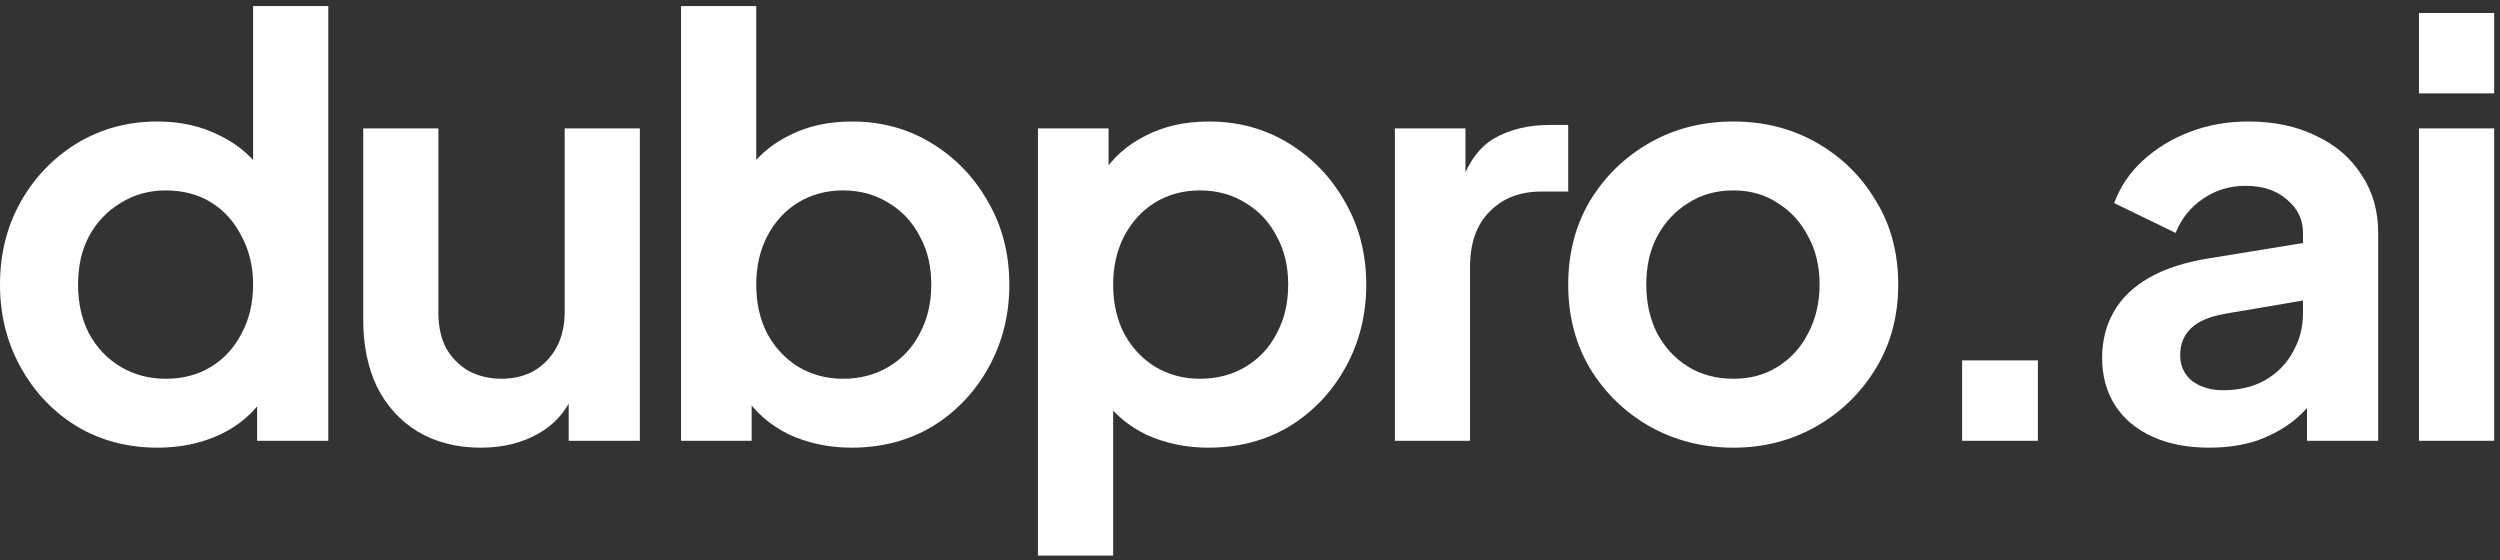
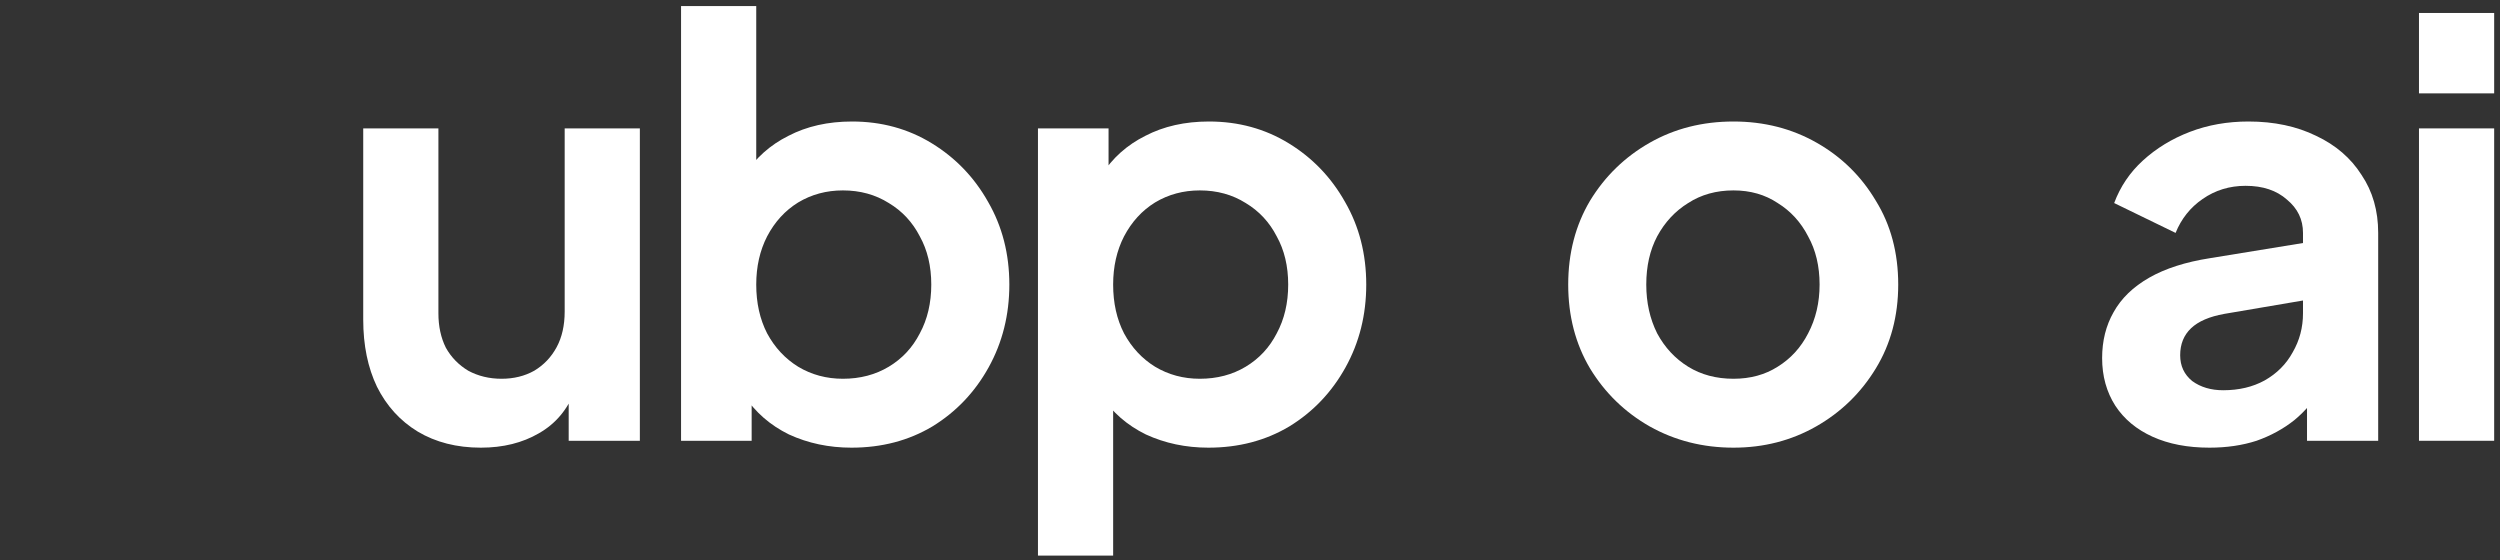
<svg xmlns="http://www.w3.org/2000/svg" width="299" height="67" viewBox="0 0 299 67" fill="none">
  <rect x="0" y="0" width="299" height="67" fill="#333333" stroke="none" />
-   <path d="M18.877 53.541C15.261 53.541 12.035 52.694 9.198 51C6.361 49.26 4.119 46.902 2.471 43.926C0.824 40.95 0 37.654 0 34.036C0 30.374 0.824 27.077 2.471 24.147C4.119 21.217 6.361 18.882 9.198 17.142C12.081 15.402 15.284 14.532 18.808 14.532C21.645 14.532 24.162 15.105 26.358 16.249C28.601 17.348 30.363 18.905 31.644 20.919L30.271 22.773V0.728H39.263V52.717H30.752V45.506L31.712 47.291C30.431 49.306 28.646 50.862 26.358 51.961C24.07 53.014 21.576 53.541 18.877 53.541ZM19.837 45.3C21.897 45.3 23.704 44.819 25.26 43.857C26.816 42.896 28.029 41.568 28.898 39.874C29.813 38.18 30.271 36.234 30.271 34.036C30.271 31.885 29.813 29.962 28.898 28.268C28.029 26.528 26.816 25.177 25.26 24.216C23.704 23.254 21.897 22.773 19.837 22.773C17.824 22.773 16.016 23.277 14.415 24.284C12.813 25.246 11.555 26.574 10.639 28.268C9.77 29.916 9.335 31.839 9.335 34.036C9.335 36.234 9.77 38.18 10.639 39.874C11.555 41.568 12.813 42.896 14.415 43.857C16.016 44.819 17.824 45.3 19.837 45.3Z" fill="white" />
  <path d="M57.513 53.541C54.63 53.541 52.113 52.9 49.963 51.618C47.858 50.336 46.233 48.55 45.089 46.261C43.991 43.972 43.442 41.293 43.442 38.226V15.356H52.434V37.47C52.434 39.027 52.731 40.401 53.326 41.591C53.967 42.736 54.859 43.651 56.003 44.338C57.193 44.979 58.52 45.3 59.984 45.3C61.449 45.3 62.753 44.979 63.897 44.338C65.041 43.651 65.933 42.713 66.574 41.522C67.215 40.332 67.535 38.913 67.535 37.264V15.356H76.527V52.717H68.015V45.368L68.77 46.673C67.901 48.962 66.46 50.679 64.446 51.824C62.478 52.968 60.167 53.541 57.513 53.541Z" fill="white" />
  <path d="M101.84 53.541C99.14 53.541 96.646 53.014 94.358 51.961C92.116 50.862 90.331 49.306 89.004 47.291L89.897 45.506V52.717H81.454V0.728H90.446V22.773L89.073 20.919C90.354 18.905 92.093 17.348 94.29 16.249C96.486 15.105 99.026 14.532 101.909 14.532C105.433 14.532 108.613 15.402 111.45 17.142C114.287 18.882 116.53 21.217 118.177 24.147C119.87 27.077 120.717 30.374 120.717 34.036C120.717 37.654 119.893 40.95 118.246 43.926C116.598 46.902 114.356 49.26 111.519 51C108.682 52.694 105.455 53.541 101.84 53.541ZM100.811 45.3C102.87 45.3 104.7 44.819 106.302 43.857C107.904 42.896 109.139 41.568 110.009 39.874C110.924 38.18 111.381 36.234 111.381 34.036C111.381 31.839 110.924 29.916 110.009 28.268C109.139 26.574 107.904 25.246 106.302 24.284C104.7 23.277 102.87 22.773 100.811 22.773C98.843 22.773 97.058 23.254 95.457 24.216C93.901 25.177 92.665 26.528 91.75 28.268C90.88 29.962 90.446 31.885 90.446 34.036C90.446 36.234 90.88 38.18 91.75 39.874C92.665 41.568 93.901 42.896 95.457 43.857C97.058 44.819 98.843 45.3 100.811 45.3Z" fill="white" />
  <path d="M124.14 66.452V15.356H132.583V22.773L131.76 20.919C133.041 18.905 134.78 17.348 136.976 16.249C139.173 15.105 141.713 14.532 144.596 14.532C148.119 14.532 151.3 15.402 154.137 17.142C156.974 18.882 159.216 21.217 160.864 24.147C162.557 27.077 163.403 30.374 163.403 34.036C163.403 37.654 162.58 40.95 160.932 43.926C159.285 46.902 157.043 49.26 154.205 51C151.368 52.694 148.142 53.541 144.527 53.541C141.827 53.541 139.333 53.014 137.045 51.961C134.803 50.862 133.018 49.306 131.691 47.291L133.132 45.506V66.452H124.14ZM143.497 45.3C145.557 45.3 147.387 44.819 148.989 43.857C150.59 42.896 151.826 41.568 152.695 39.874C153.61 38.18 154.068 36.234 154.068 34.036C154.068 31.839 153.61 29.916 152.695 28.268C151.826 26.574 150.59 25.246 148.989 24.284C147.387 23.277 145.557 22.773 143.497 22.773C141.53 22.773 139.745 23.254 138.143 24.216C136.587 25.177 135.352 26.528 134.437 28.268C133.567 29.962 133.132 31.885 133.132 34.036C133.132 36.234 133.567 38.18 134.437 39.874C135.352 41.568 136.587 42.896 138.143 43.857C139.745 44.819 141.53 45.3 143.497 45.3Z" fill="white" />
-   <path d="M166.827 52.717V15.356H175.27V23.666L174.583 22.43C175.453 19.637 176.803 17.691 178.633 16.593C180.509 15.494 182.752 14.944 185.36 14.944H187.557V22.911H184.331C181.768 22.911 179.709 23.712 178.153 25.315C176.597 26.871 175.819 29.069 175.819 31.907V52.717H166.827Z" fill="white" />
  <path d="M207.327 53.541C203.666 53.541 200.326 52.694 197.305 51C194.331 49.306 191.951 46.994 190.167 44.063C188.428 41.133 187.558 37.791 187.558 34.036C187.558 30.282 188.428 26.94 190.167 24.01C191.951 21.079 194.331 18.767 197.305 17.073C200.28 15.379 203.62 14.532 207.327 14.532C210.988 14.532 214.306 15.379 217.28 17.073C220.255 18.767 222.611 21.079 224.35 24.01C226.135 26.894 227.027 30.236 227.027 34.036C227.027 37.791 226.135 41.133 224.35 44.063C222.566 46.994 220.186 49.306 217.212 51C214.237 52.694 210.942 53.541 207.327 53.541ZM207.327 45.3C209.341 45.3 211.102 44.819 212.613 43.857C214.168 42.896 215.381 41.568 216.251 39.874C217.166 38.134 217.623 36.188 217.623 34.036C217.623 31.839 217.166 29.916 216.251 28.268C215.381 26.574 214.168 25.246 212.613 24.284C211.102 23.277 209.341 22.773 207.327 22.773C205.268 22.773 203.46 23.277 201.904 24.284C200.349 25.246 199.113 26.574 198.198 28.268C197.328 29.916 196.894 31.839 196.894 34.036C196.894 36.188 197.328 38.134 198.198 39.874C199.113 41.568 200.349 42.896 201.904 43.857C203.46 44.819 205.268 45.3 207.327 45.3Z" fill="white" />
-   <path d="M234.67 52.717V43.102H243.731V52.717H234.67Z" fill="white" />
  <path d="M264.25 53.541C261.642 53.541 259.376 53.106 257.454 52.236C255.532 51.366 254.045 50.13 252.993 48.527C251.94 46.879 251.414 44.979 251.414 42.827C251.414 40.767 251.872 38.935 252.787 37.333C253.702 35.685 255.121 34.311 257.043 33.212C258.965 32.114 261.39 31.335 264.319 30.877L276.537 28.886V35.753L266.035 37.539C264.25 37.859 262.923 38.432 262.053 39.256C261.184 40.08 260.749 41.156 260.749 42.484C260.749 43.766 261.23 44.796 262.191 45.574C263.197 46.307 264.433 46.673 265.897 46.673C267.774 46.673 269.421 46.284 270.84 45.506C272.304 44.681 273.425 43.56 274.203 42.14C275.027 40.721 275.439 39.164 275.439 37.47V27.856C275.439 26.253 274.798 24.925 273.517 23.872C272.281 22.773 270.634 22.224 268.574 22.224C266.652 22.224 264.936 22.751 263.426 23.804C261.962 24.811 260.887 26.162 260.2 27.856L252.855 24.284C253.588 22.316 254.732 20.622 256.288 19.202C257.889 17.737 259.765 16.593 261.916 15.768C264.067 14.944 266.401 14.532 268.918 14.532C271.984 14.532 274.684 15.105 277.017 16.249C279.351 17.348 281.159 18.905 282.44 20.919C283.767 22.888 284.431 25.2 284.431 27.856V52.717H275.919V46.33L277.841 46.192C276.88 47.795 275.736 49.145 274.409 50.244C273.082 51.297 271.572 52.121 269.879 52.717C268.185 53.266 266.309 53.541 264.25 53.541Z" fill="white" />
  <path d="M289.31 52.717V15.356H298.302V52.717H289.31ZM289.31 11.167V1.552H298.302V11.167H289.31Z" fill="white" />
</svg>